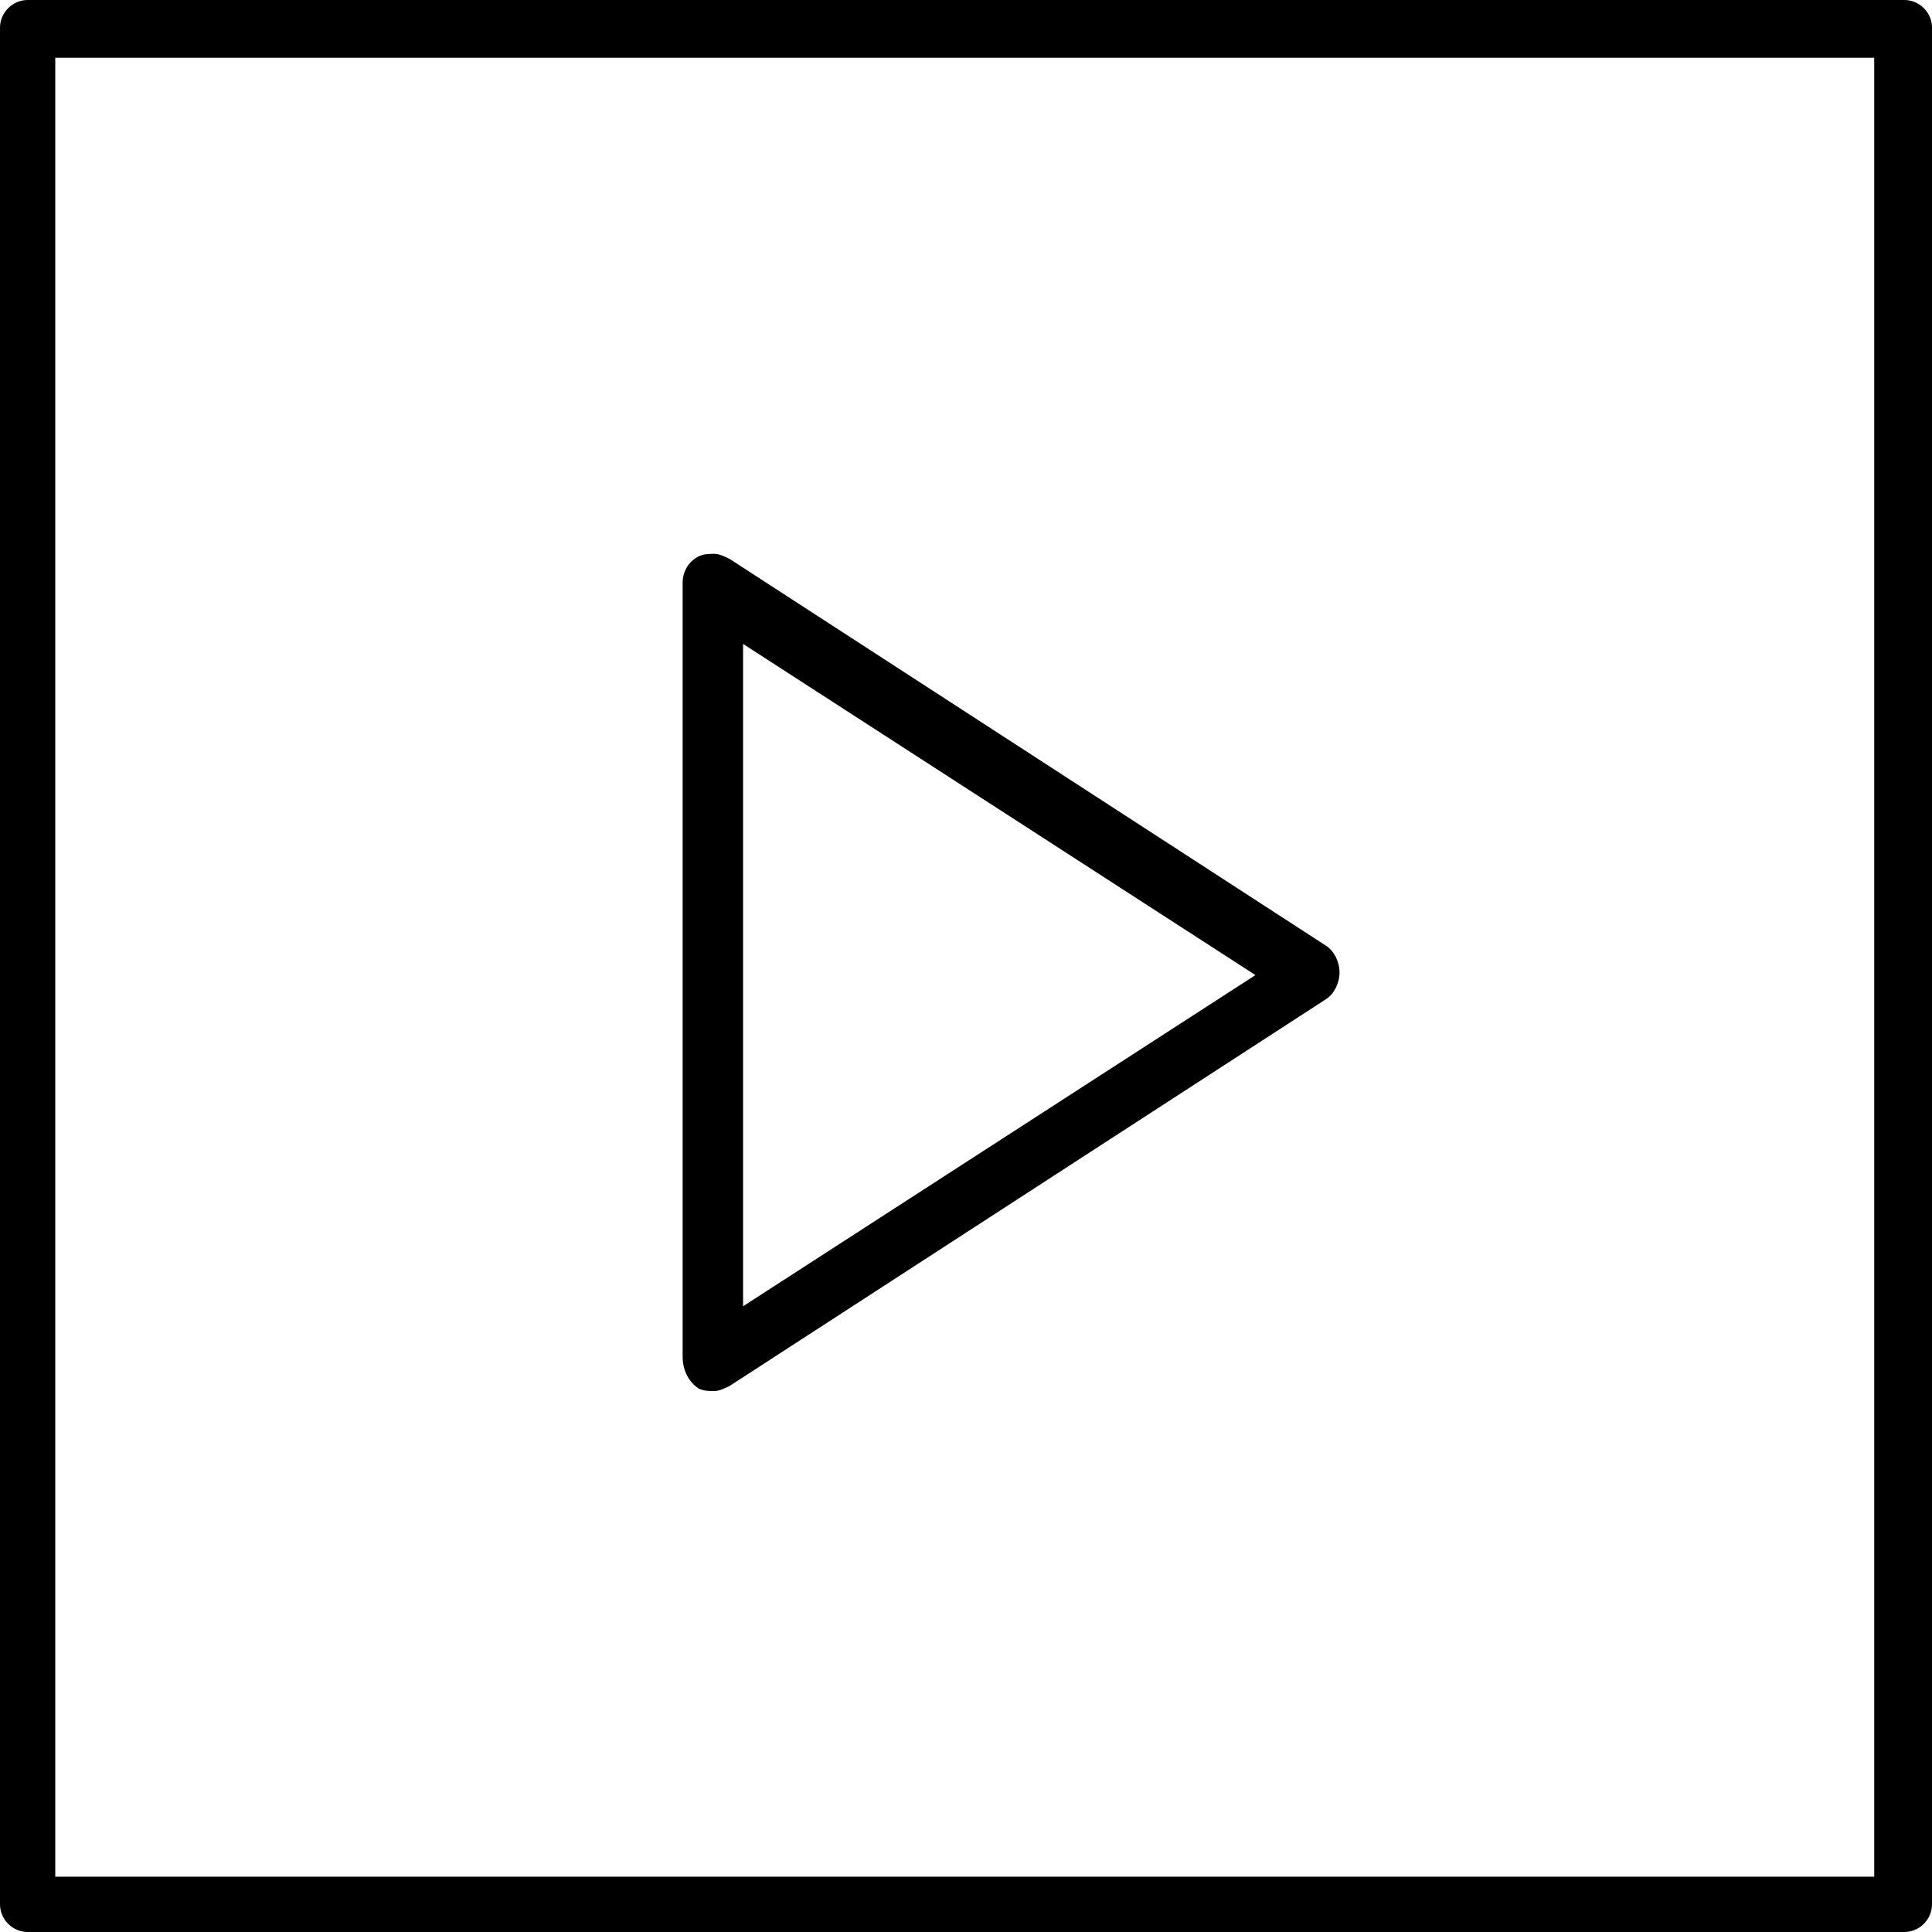
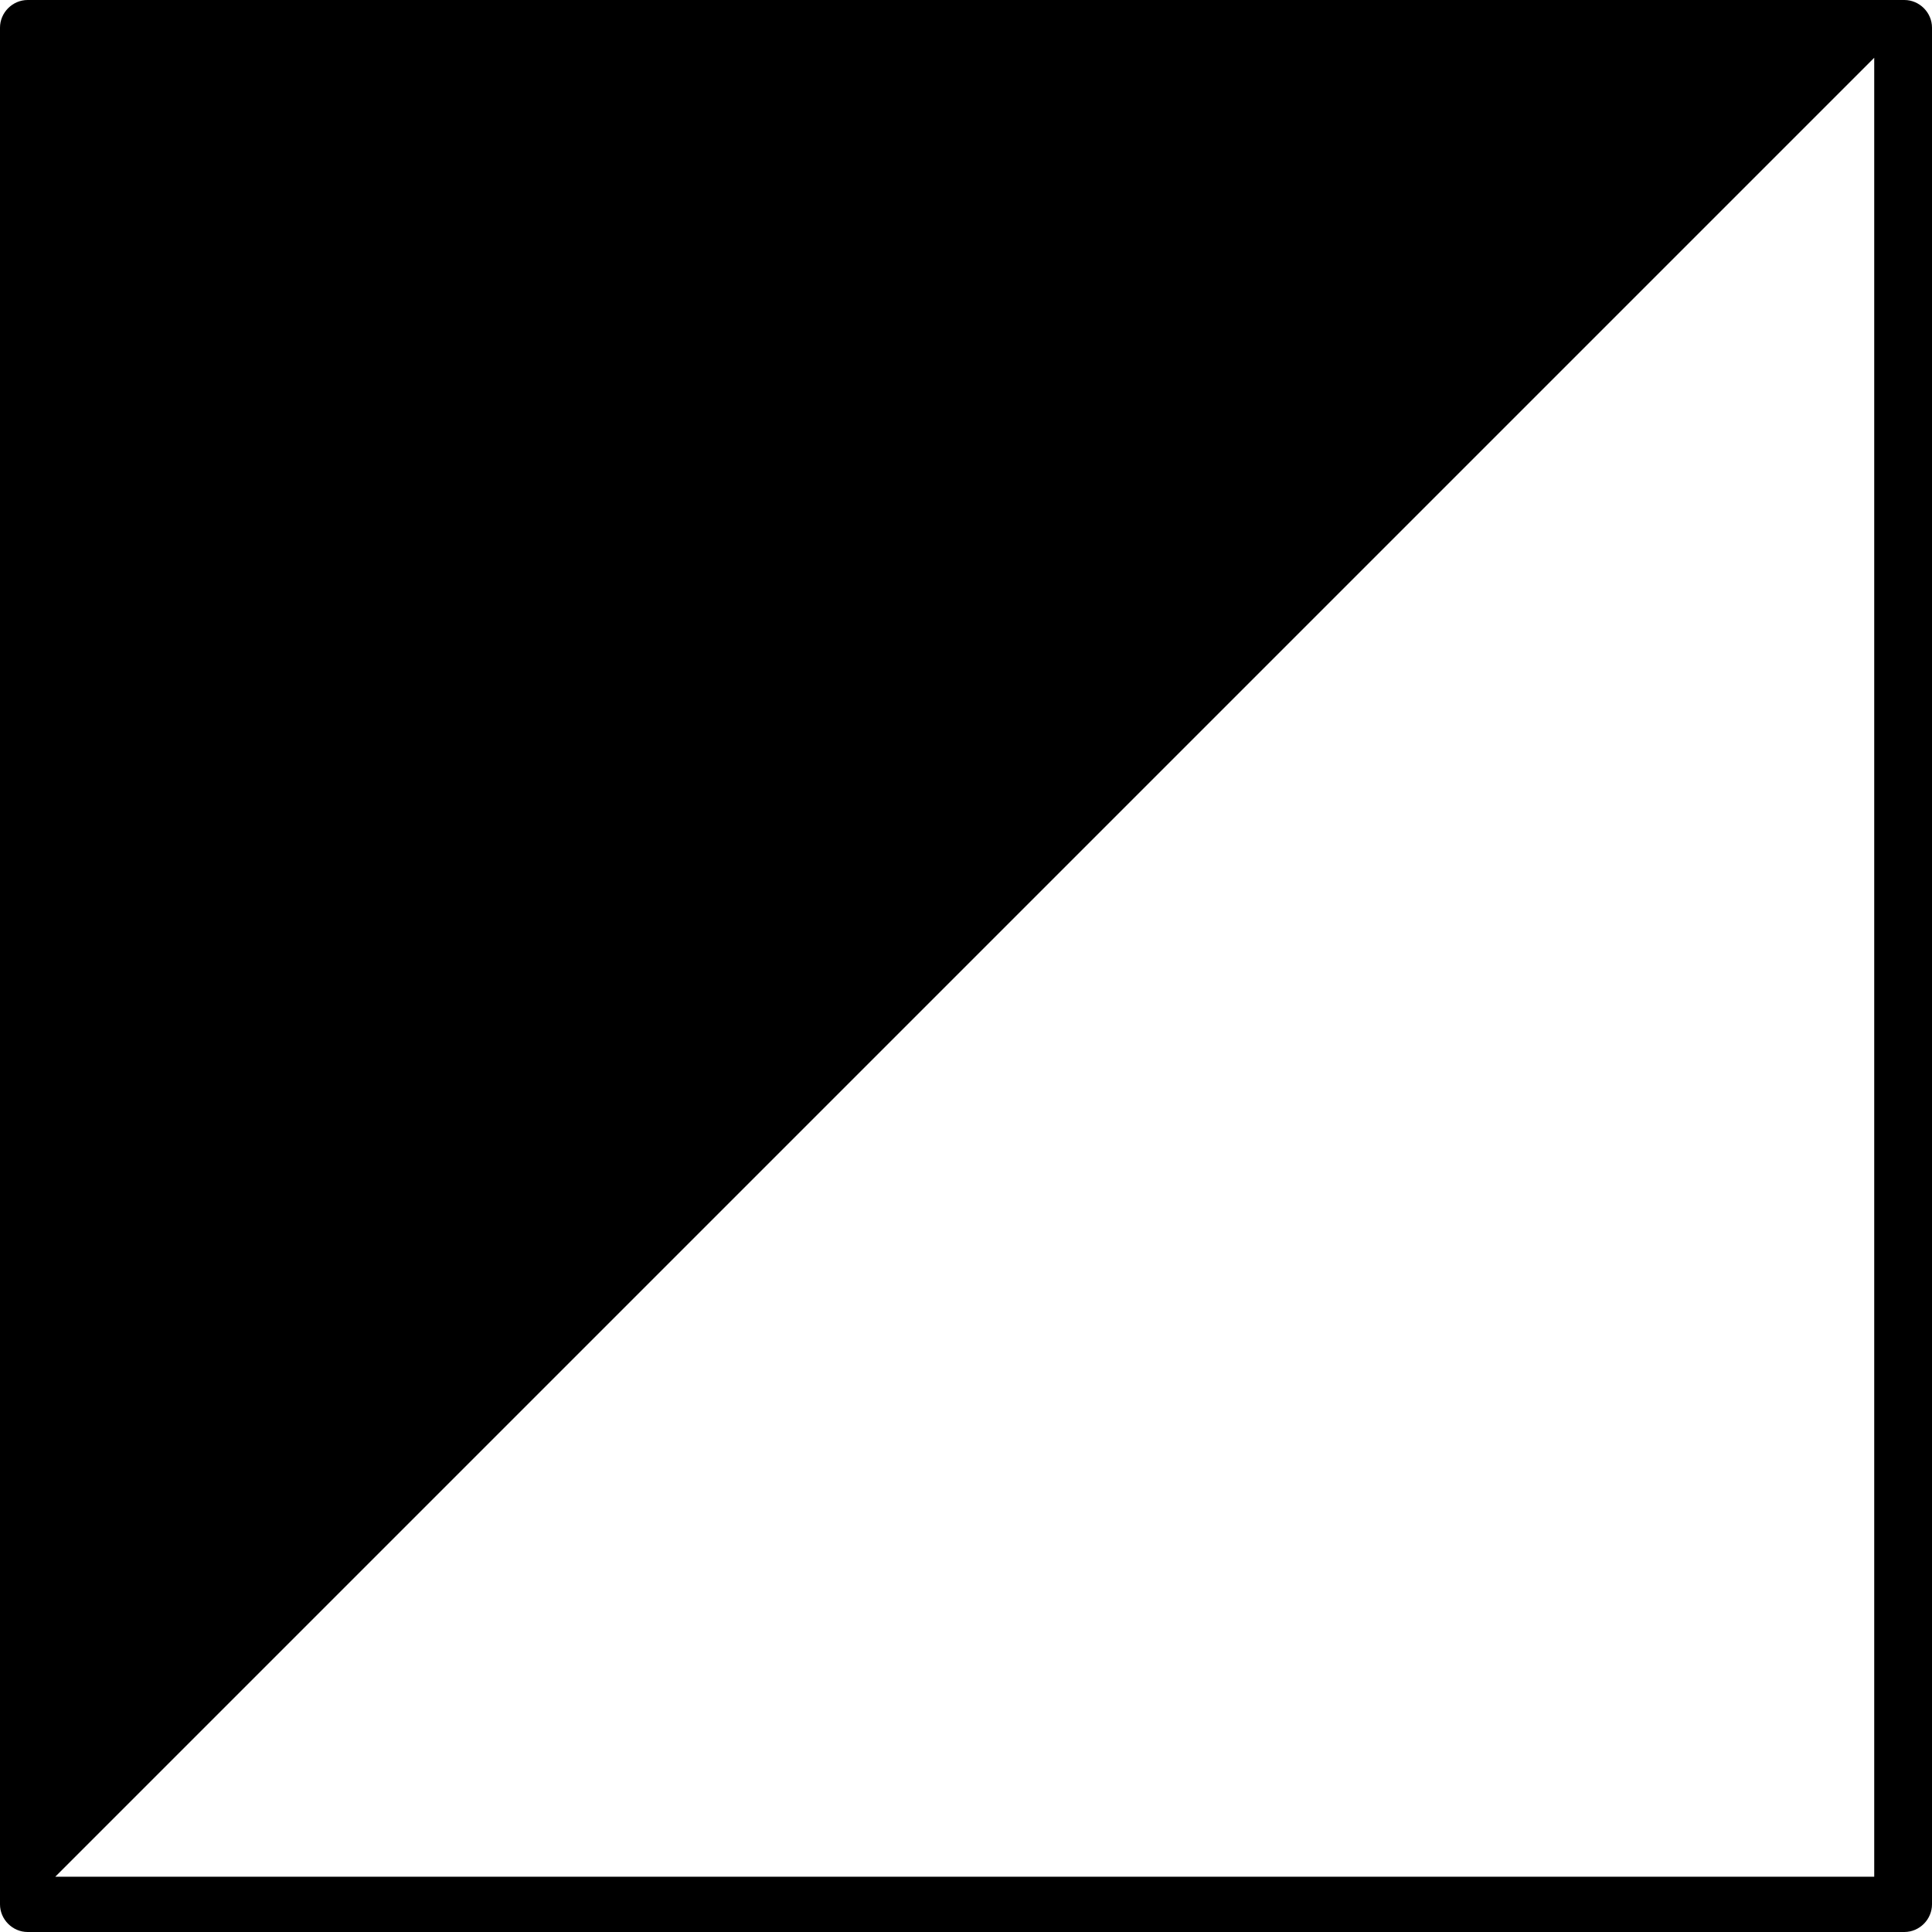
<svg xmlns="http://www.w3.org/2000/svg" width="150px" height="150px" viewBox="0 0 150 150" version="1.1">
  <title>Artboard</title>
  <g id="Artboard" stroke="none" stroke-width="1" fill="none" fill-rule="evenodd">
    <g id="video" fill="#000000" fill-rule="nonzero">
-       <path d="M147.854,0 L2.146,0 C0.975,0 0,0.975 0,2.146 L0,147.854 C0,149.025 0.975,150 2.146,150 L147.854,150 C149.025,150 150,149.025 150,147.854 L150,2.146 C150,0.975 149.025,0 147.854,0 Z M145.514,145.709 L4.291,145.709 L4.291,4.486 L145.514,4.486 L145.514,145.709 Z" id="Shape" />
-       <path d="M54.224,107.794 C54.632,108 55.04,108 55.448,108 C55.856,108 56.264,107.794 56.672,107.589 L102.98,77.557 C103.592,77.146 104,76.323 104,75.5 C104,74.677 103.592,73.854 102.98,73.443 L56.672,43.411 C56.264,43.206 55.856,43 55.448,43 C55.04,43 54.632,43 54.224,43.206 C53.408,43.617 53,44.44 53,45.263 L53,105.326 C53,106.56 53.612,107.383 54.224,107.794 Z M57.692,49.994 L97.472,75.706 L57.692,101.418 L57.692,49.994 Z" id="Shape" />
+       <path d="M147.854,0 L2.146,0 C0.975,0 0,0.975 0,2.146 L0,147.854 C0,149.025 0.975,150 2.146,150 L147.854,150 C149.025,150 150,149.025 150,147.854 L150,2.146 C150,0.975 149.025,0 147.854,0 Z M145.514,145.709 L4.291,145.709 L145.514,4.486 L145.514,145.709 Z" id="Shape" />
    </g>
  </g>
</svg>